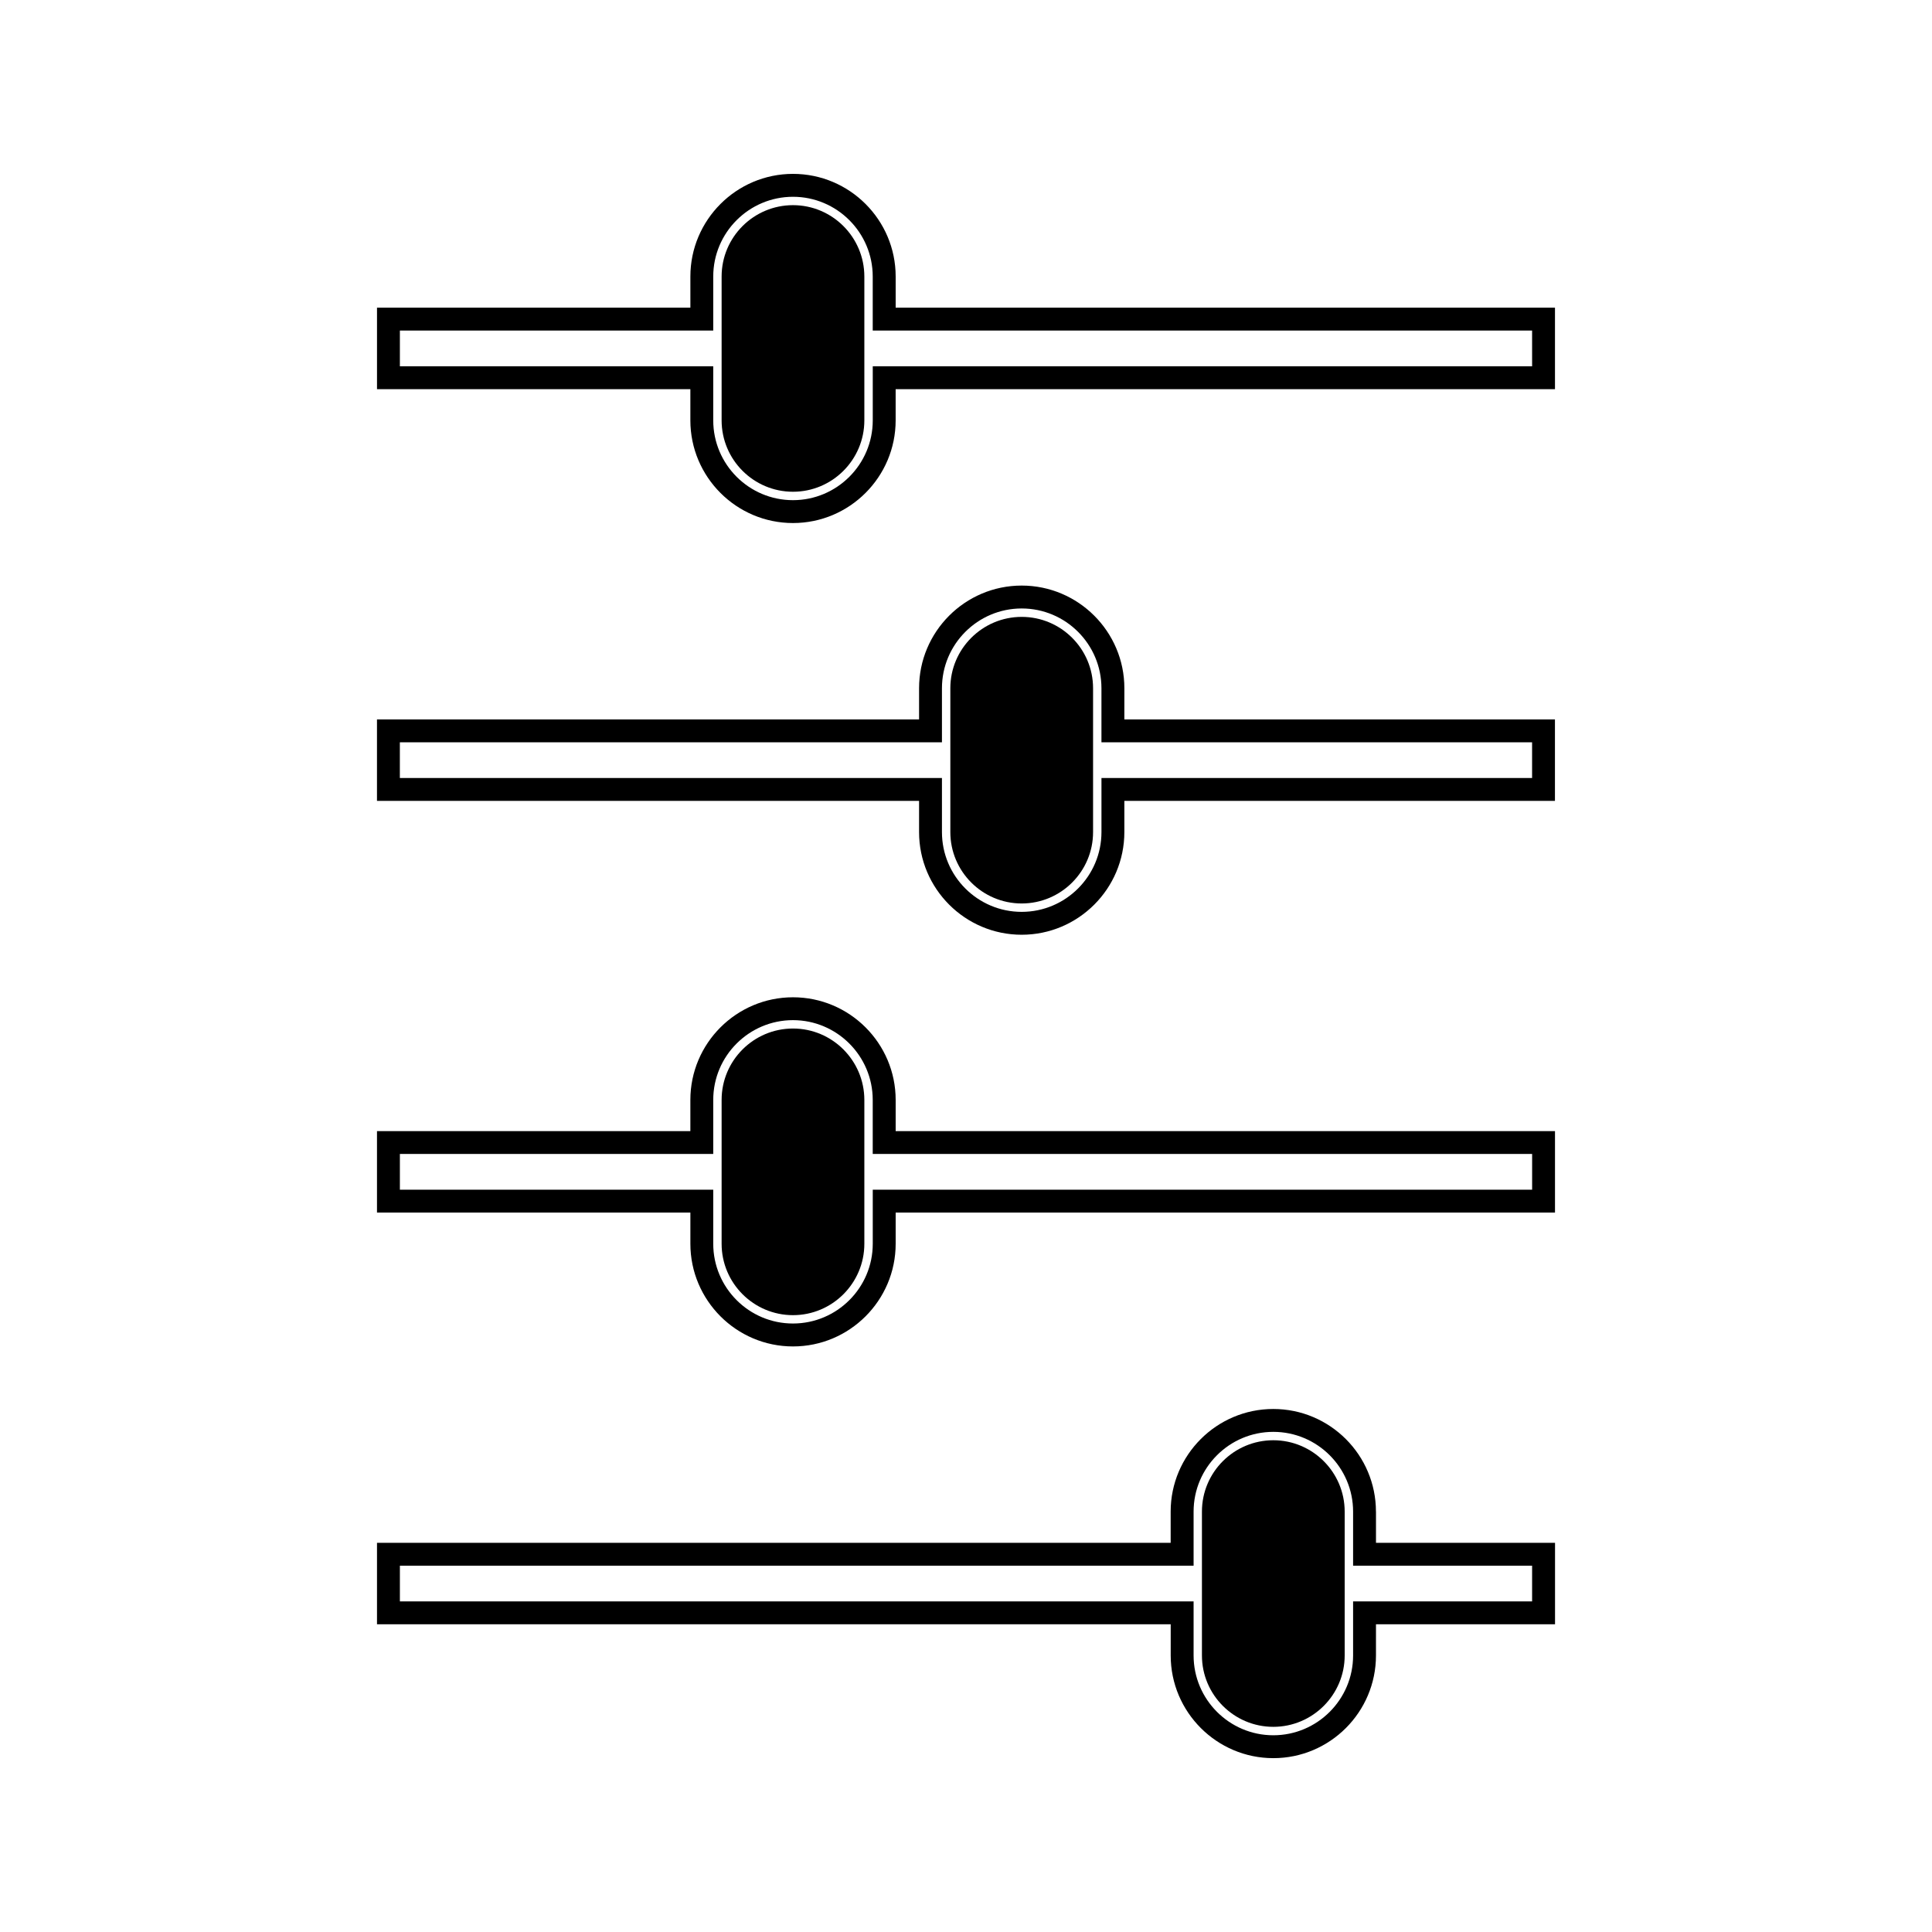
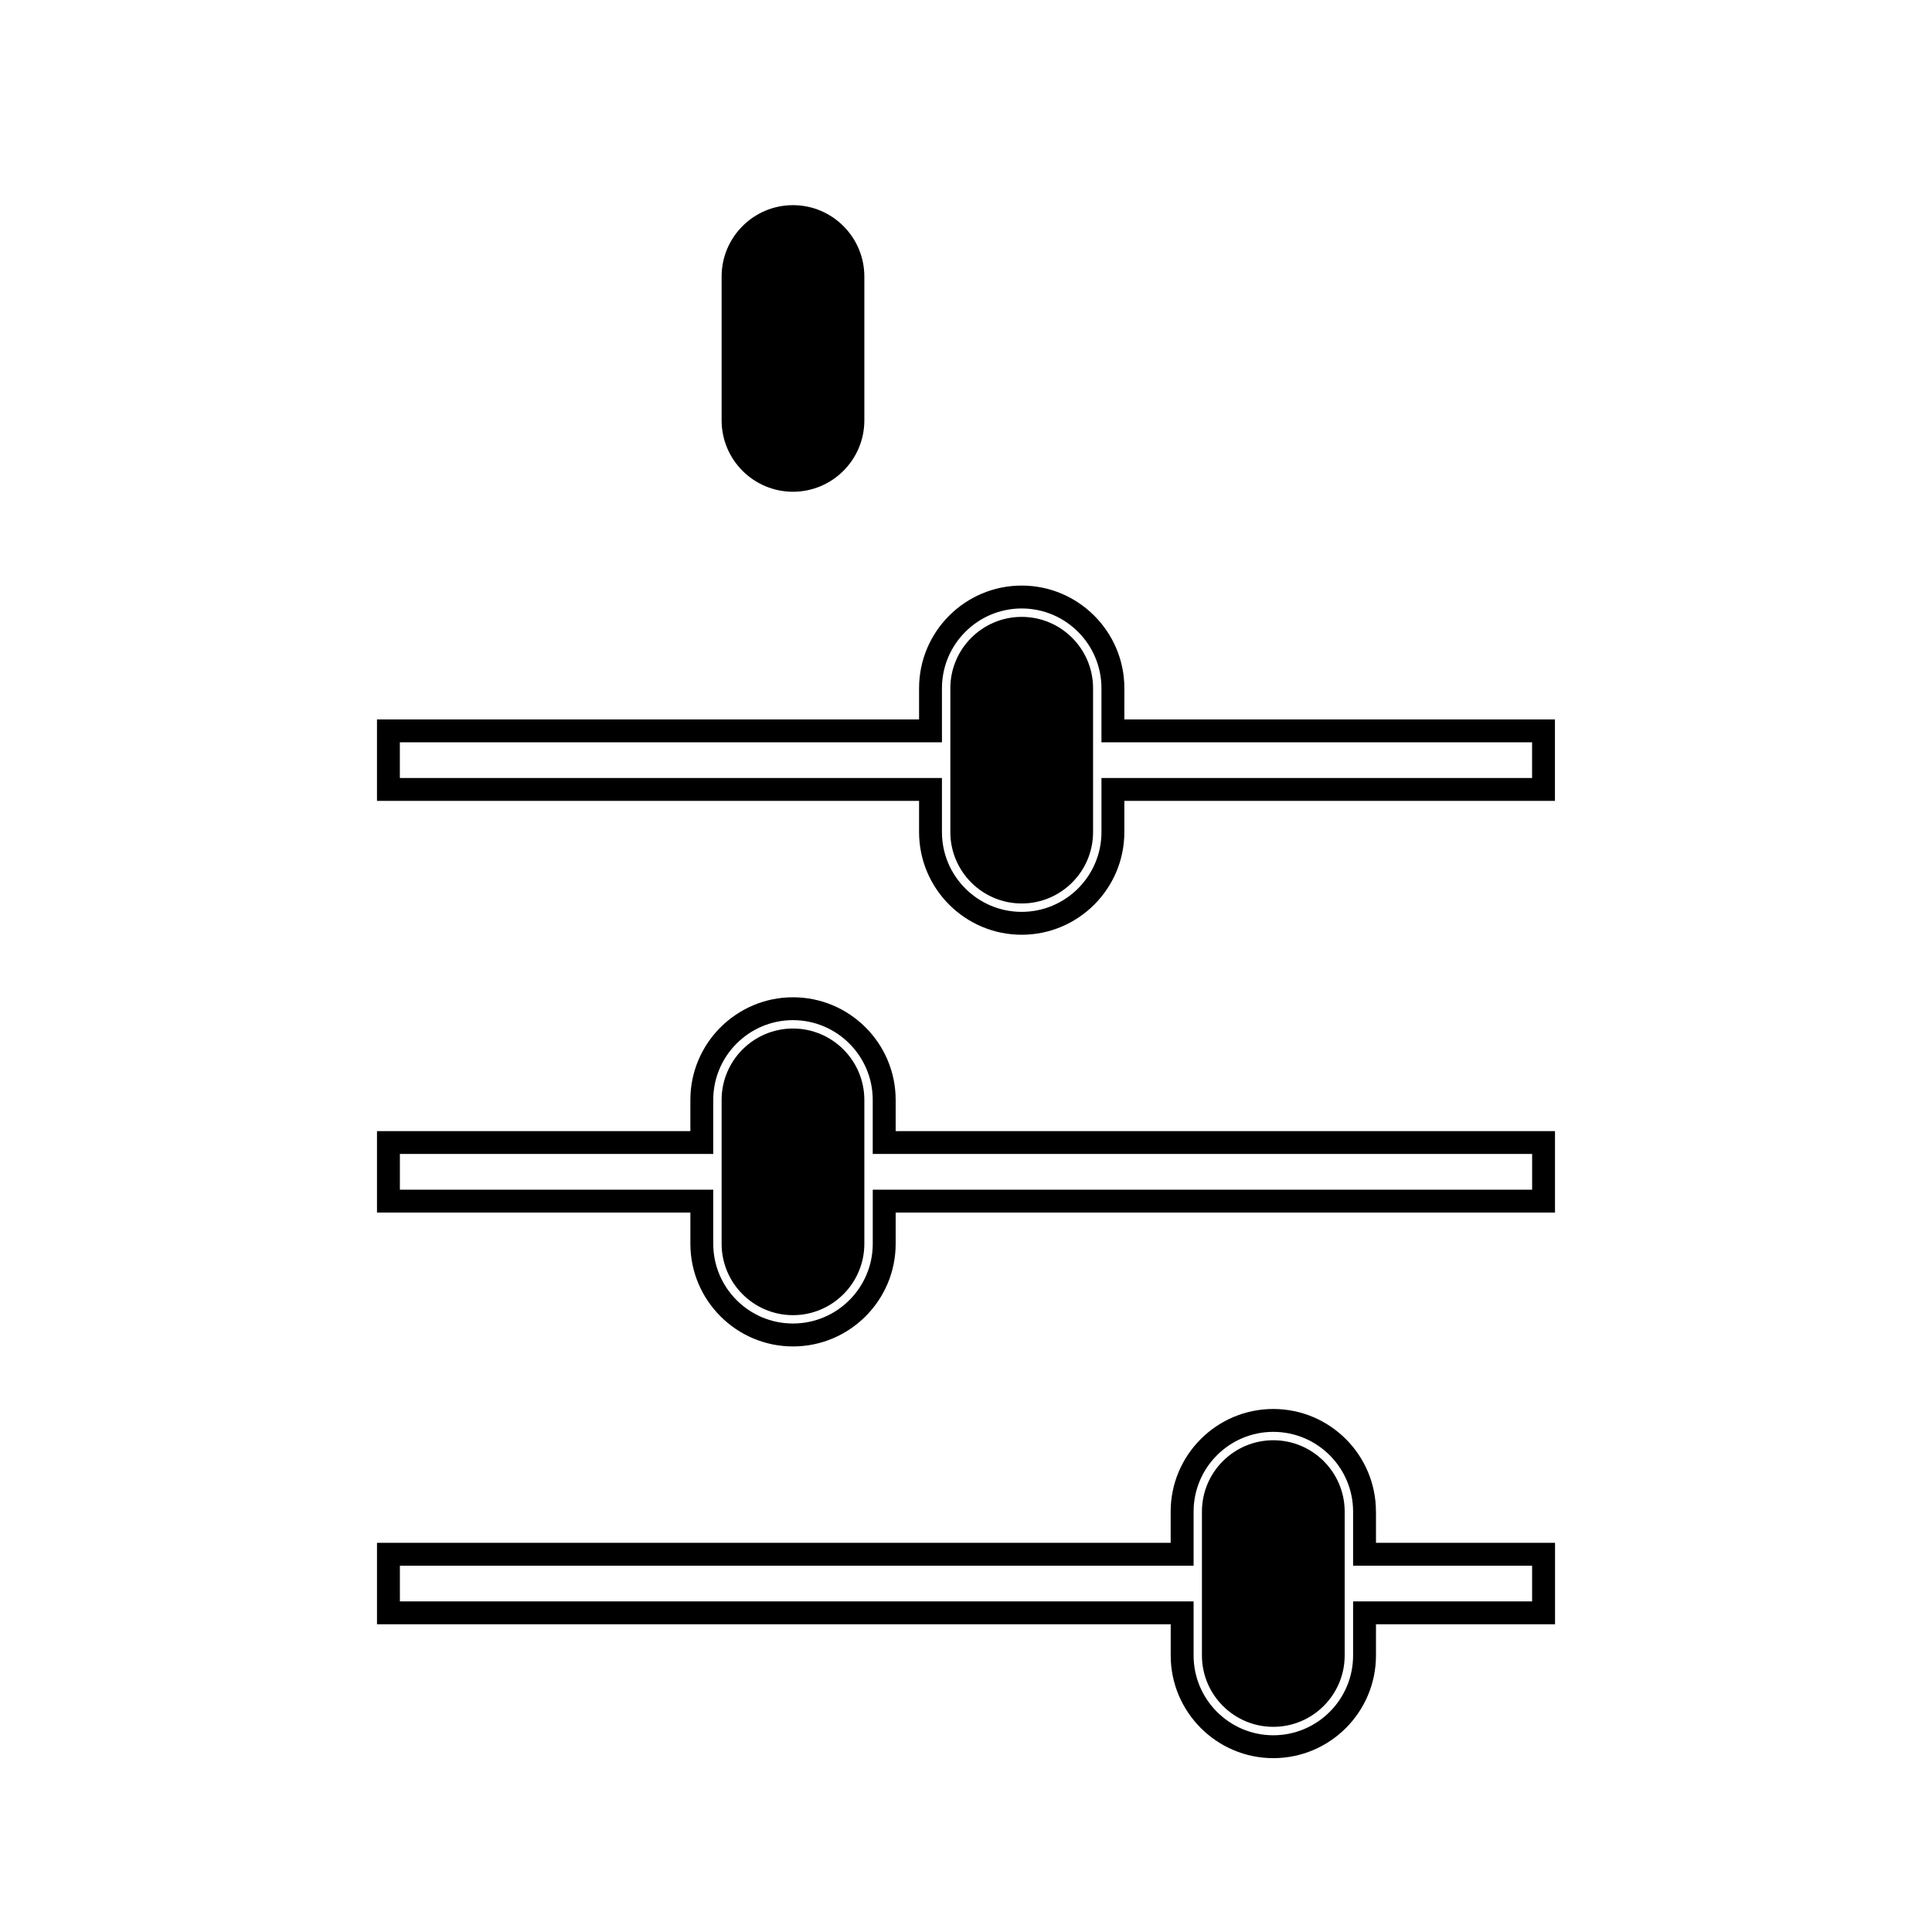
<svg xmlns="http://www.w3.org/2000/svg" fill="#000000" width="800px" height="800px" version="1.1" viewBox="144 144 512 512">
  <g>
    <path d="m508.64 544.59c0-14.992-12.195-27.195-27.207-27.195-14.984 0-27.195 12.195-27.195 27.195v8.27l-210.33 0.004v21.586h210.34v8.27c0 14.992 12.207 27.207 27.199 27.207 15 0 27.199-12.207 27.199-27.207l0.004-8.273h47.449v-21.586h-47.449v-8.27zm41.383 14.328v9.473h-47.438v14.328c0 11.656-9.484 21.145-21.145 21.145-11.645 0-21.125-9.492-21.125-21.145v-14.328h-210.34v-9.473h210.34v-14.328c0-11.656 9.484-21.133 21.125-21.133 11.668 0 21.145 9.492 21.145 21.133v14.328z" />
    <path d="m481.44 525.68c-10.43 0-18.914 8.465-18.914 18.902v38.133c0 10.422 8.48 18.914 18.914 18.914 10.422 0 18.914-8.484 18.914-18.914v-38.133c-0.004-10.426-8.492-18.902-18.914-18.902z" />
    <path d="m381.36 435.49c0-14.992-12.203-27.199-27.207-27.199-14.992 0-27.199 12.195-27.199 27.195v8.27h-83.047v21.586h83.051v8.27c0 14.992 12.195 27.207 27.195 27.207s27.207-12.207 27.207-27.199v-8.27h174.73v-21.594l-174.73 0.004zm168.67 14.32v9.473h-174.74v14.332c0 11.656-9.488 21.129-21.141 21.129-11.656 0.012-21.133-9.484-21.133-21.133v-14.328h-83.043v-9.473h83.043v-14.328c0-11.656 9.484-21.133 21.133-21.133 11.652 0 21.133 9.492 21.133 21.141v14.32z" />
    <path d="m354.15 416.57c-10.434 0-18.914 8.477-18.914 18.914v38.133c0 10.422 8.477 18.914 18.914 18.914 10.422 0 18.91-8.484 18.91-18.914v-38.133c-0.004-10.426-8.488-18.914-18.91-18.914z" />
    <path d="m441.97 326.39c0-14.992-12.207-27.207-27.211-27.207-15 0-27.195 12.207-27.195 27.207v8.262l-143.66-0.004v21.59h143.66v8.27c0 15 12.195 27.207 27.195 27.207 14.992 0 27.207-12.203 27.207-27.207v-8.27h114.11v-21.59h-114.11zm108.05 14.32v9.473h-114.12v14.328c0 11.66-9.488 21.141-21.141 21.141-11.656 0.004-21.133-9.477-21.133-21.141v-14.328h-143.66v-9.473h143.66v-14.32c0-11.66 9.484-21.141 21.129-21.141 11.668 0 21.141 9.484 21.141 21.141v14.32z" />
    <path d="m414.76 307.48c-10.418 0-18.91 8.48-18.91 18.91v38.125c0 10.43 8.48 18.914 18.91 18.914 10.418 0 18.914-8.48 18.914-18.914v-38.125c0-10.43-8.488-18.91-18.914-18.91z" />
-     <path d="m381.36 225.54v-8.262c0-14.992-12.203-27.199-27.207-27.199-14.988 0-27.195 12.207-27.195 27.199v8.262h-83.047v21.594h83.043v8.266c0 15 12.195 27.211 27.195 27.211s27.207-12.207 27.207-27.211v-8.266h174.73v-21.594zm168.67 15.535h-174.74v14.328c0 11.668-9.488 21.145-21.141 21.145-11.656 0.004-21.133-9.477-21.133-21.145v-14.328h-83.043v-9.473h83.043v-14.32c0-11.656 9.484-21.133 21.133-21.133 11.652 0 21.133 9.484 21.133 21.133v14.32h174.74l0.004 9.473z" />
    <path d="m354.15 198.37c-10.434 0-18.914 8.48-18.914 18.91v38.125c0 10.43 8.477 18.914 18.914 18.914 10.422 0 18.91-8.48 18.91-18.914v-38.125c-0.004-10.43-8.488-18.91-18.91-18.91z" />
  </g>
</svg>